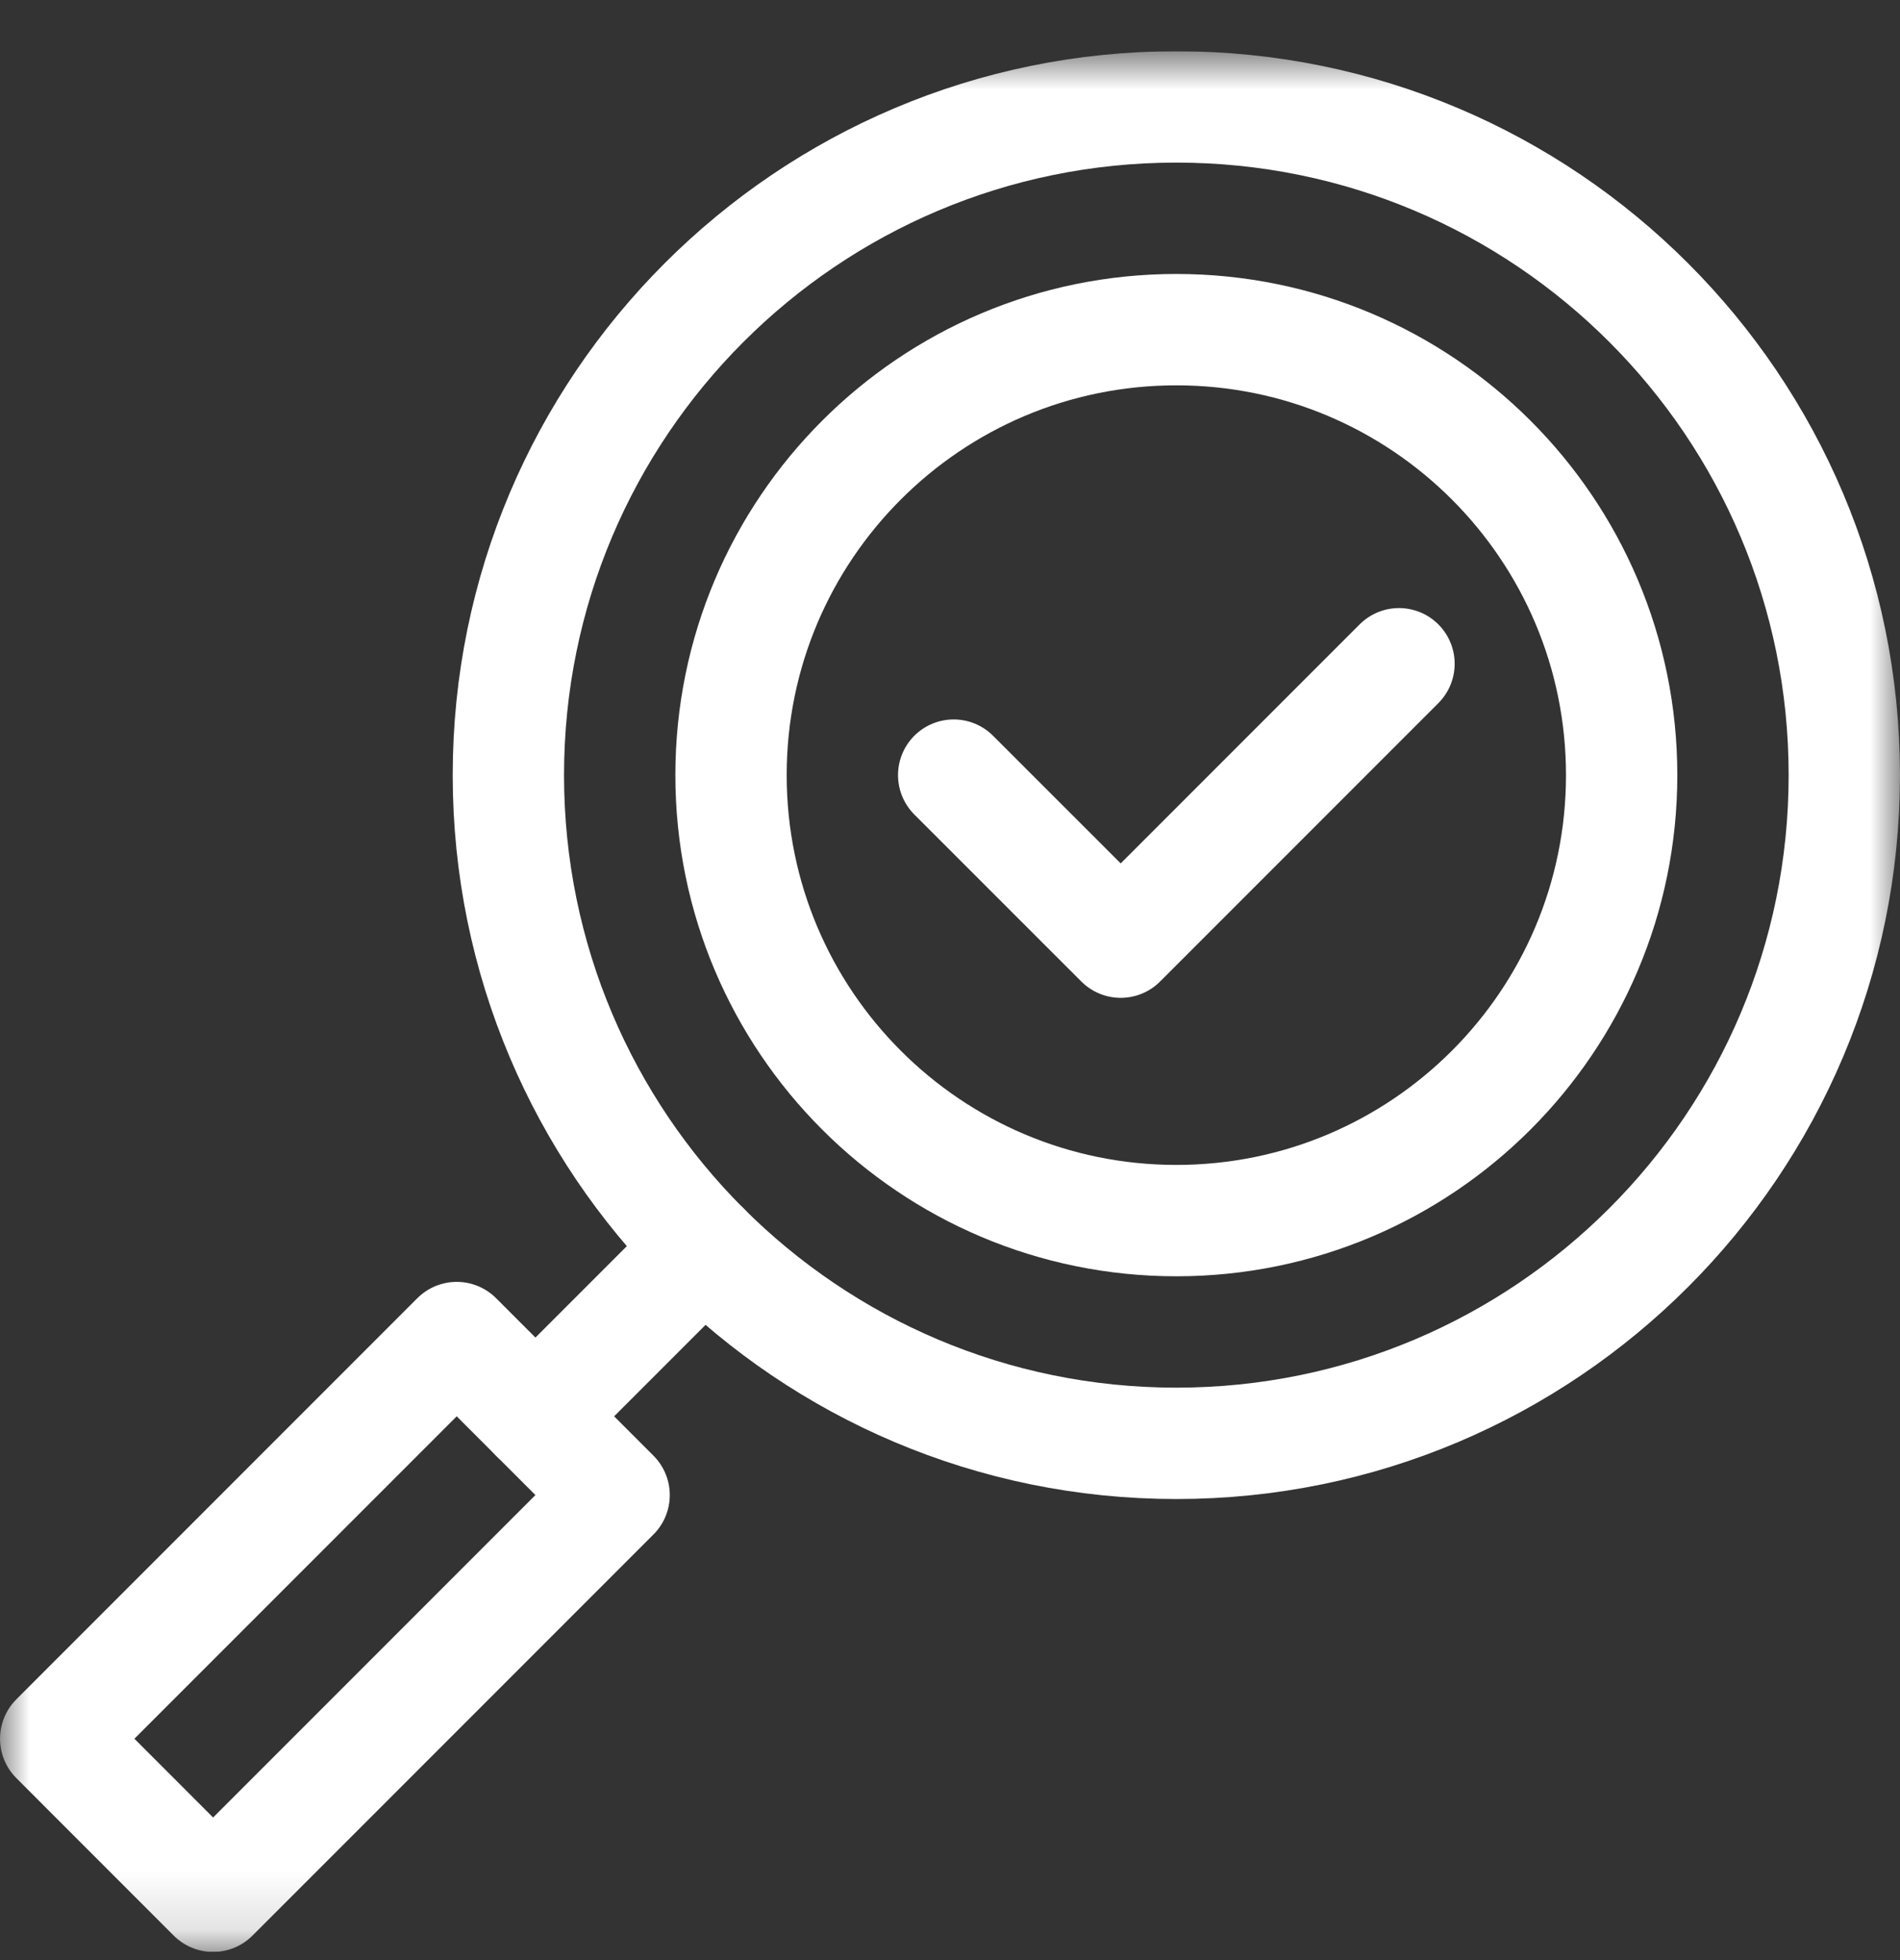
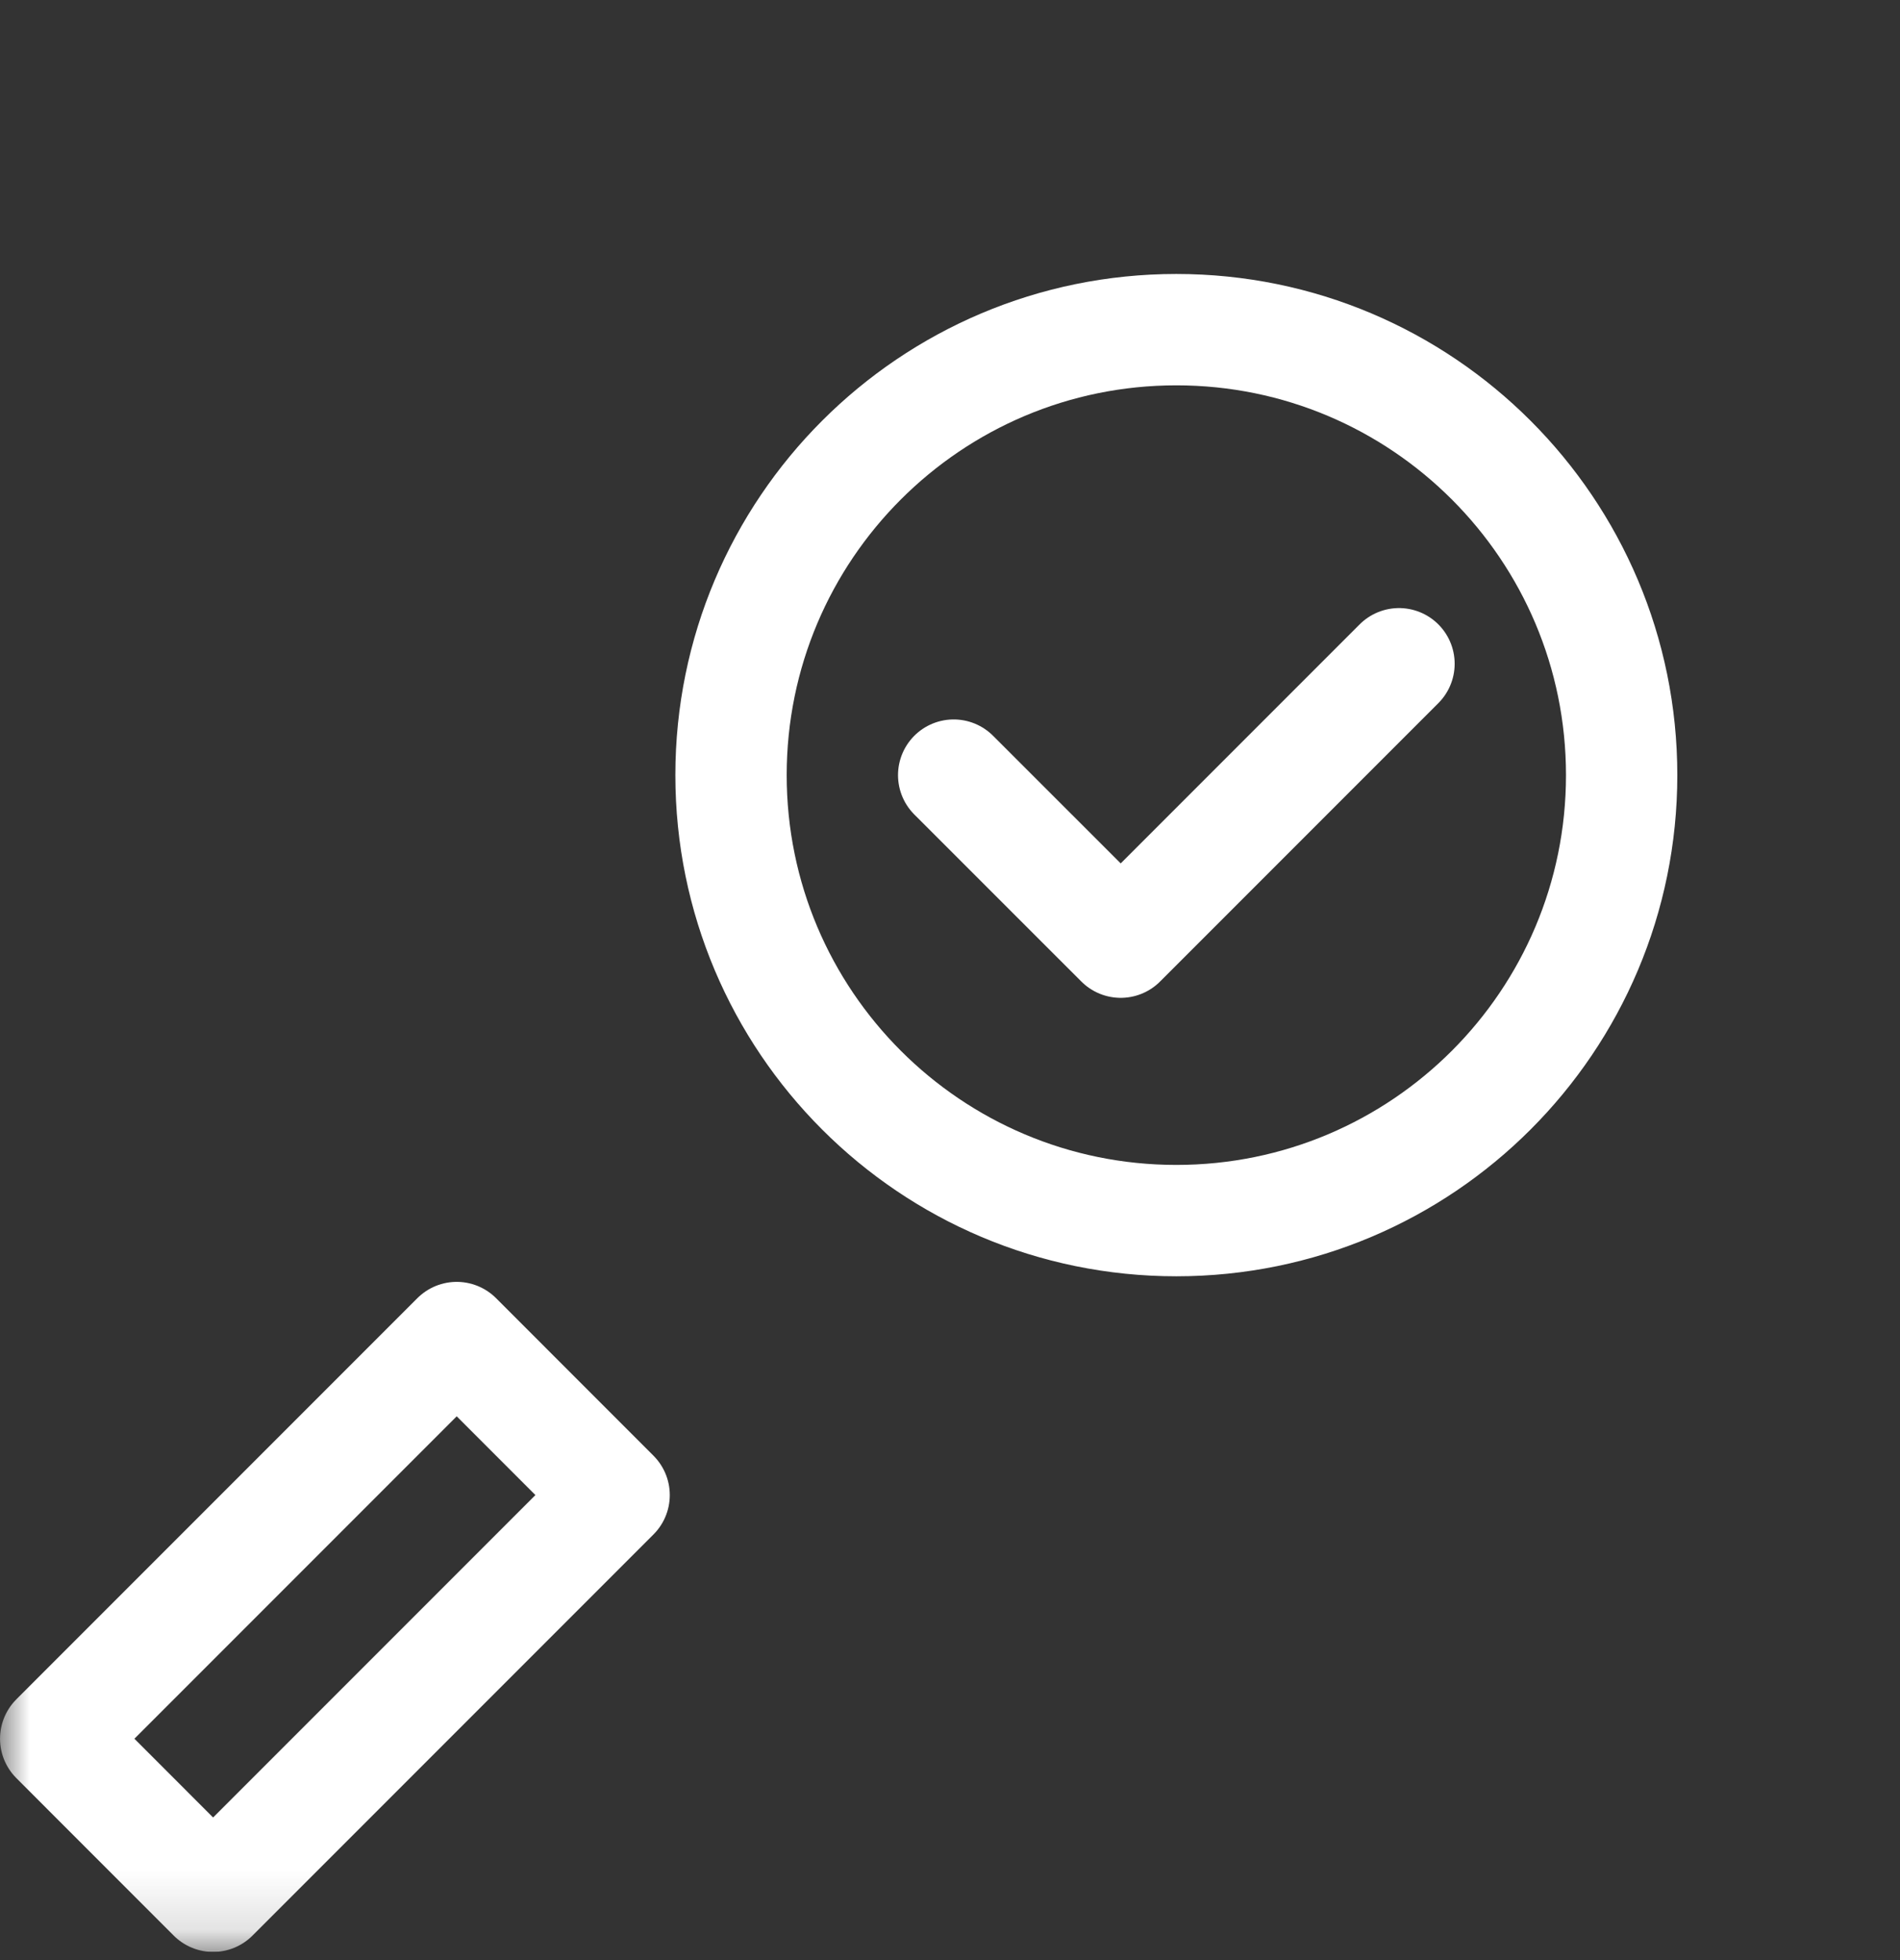
<svg xmlns="http://www.w3.org/2000/svg" width="32" height="33" viewBox="0 0 32 33" fill="none">
  <rect x="0" y="0" width="32" height="33" fill="#333333" stroke="none" />
  <g id="checked (2) 1" clip-path="url(#clip0_1_1205)">
    <g id="g963">
      <g id="g965">
        <g id="Clip path group">
          <mask id="mask0_1_1205" style="mask-type:luminance" maskUnits="userSpaceOnUse" x="0" y="0" width="32" height="33">
            <g id="clipPath971">
              <path id="path969" d="M0 0.862H32V32.862H0V0.862Z" fill="white" />
            </g>
          </mask>
          <g mask="url(#mask0_1_1205)">
            <g id="g967">
              <g id="g973">
-                 <path id="path975" d="M8.562 13.05C8.562 19.263 13.599 24.3 19.812 24.3C26.026 24.3 31.062 19.263 31.062 13.05C31.062 6.837 26.026 1.8 19.812 1.8C13.599 1.8 8.562 6.837 8.562 13.05Z" stroke="white" stroke-width="1.875" stroke-miterlimit="10" stroke-linecap="round" stroke-linejoin="round" />
-               </g>
+                 </g>
              <g id="g977">
                <path id="path979" d="M3.589 31.925L0.938 29.273L7.692 22.519L10.343 25.171L3.589 31.925Z" stroke="white" stroke-width="1.875" stroke-miterlimit="10" stroke-linecap="round" stroke-linejoin="round" />
              </g>
              <g id="g981">
-                 <path id="path983" d="M11.858 21.005L9.018 23.845" stroke="white" stroke-width="1.875" stroke-miterlimit="10" stroke-linecap="round" stroke-linejoin="round" />
-               </g>
+                 </g>
              <g id="g985">
                <path id="path987" d="M27.312 13.05C27.312 17.192 23.955 20.55 19.812 20.55C15.67 20.55 12.312 17.192 12.312 13.05C12.312 8.908 15.67 5.55 19.812 5.55C23.955 5.55 27.312 8.908 27.312 13.05Z" stroke="white" stroke-width="1.875" stroke-miterlimit="10" stroke-linecap="round" stroke-linejoin="round" />
              </g>
              <g id="g989">
                <path id="path991" d="M16.062 13.05L18.875 15.862L23.562 11.175" stroke="white" stroke-width="1.875" stroke-miterlimit="10" stroke-linecap="round" stroke-linejoin="round" />
              </g>
            </g>
          </g>
        </g>
      </g>
    </g>
  </g>
  <defs>
    <clipPath id="clip0_1_1205">
      <rect width="32" height="32" fill="white" transform="translate(0 0.862)" />
    </clipPath>
  </defs>
</svg>